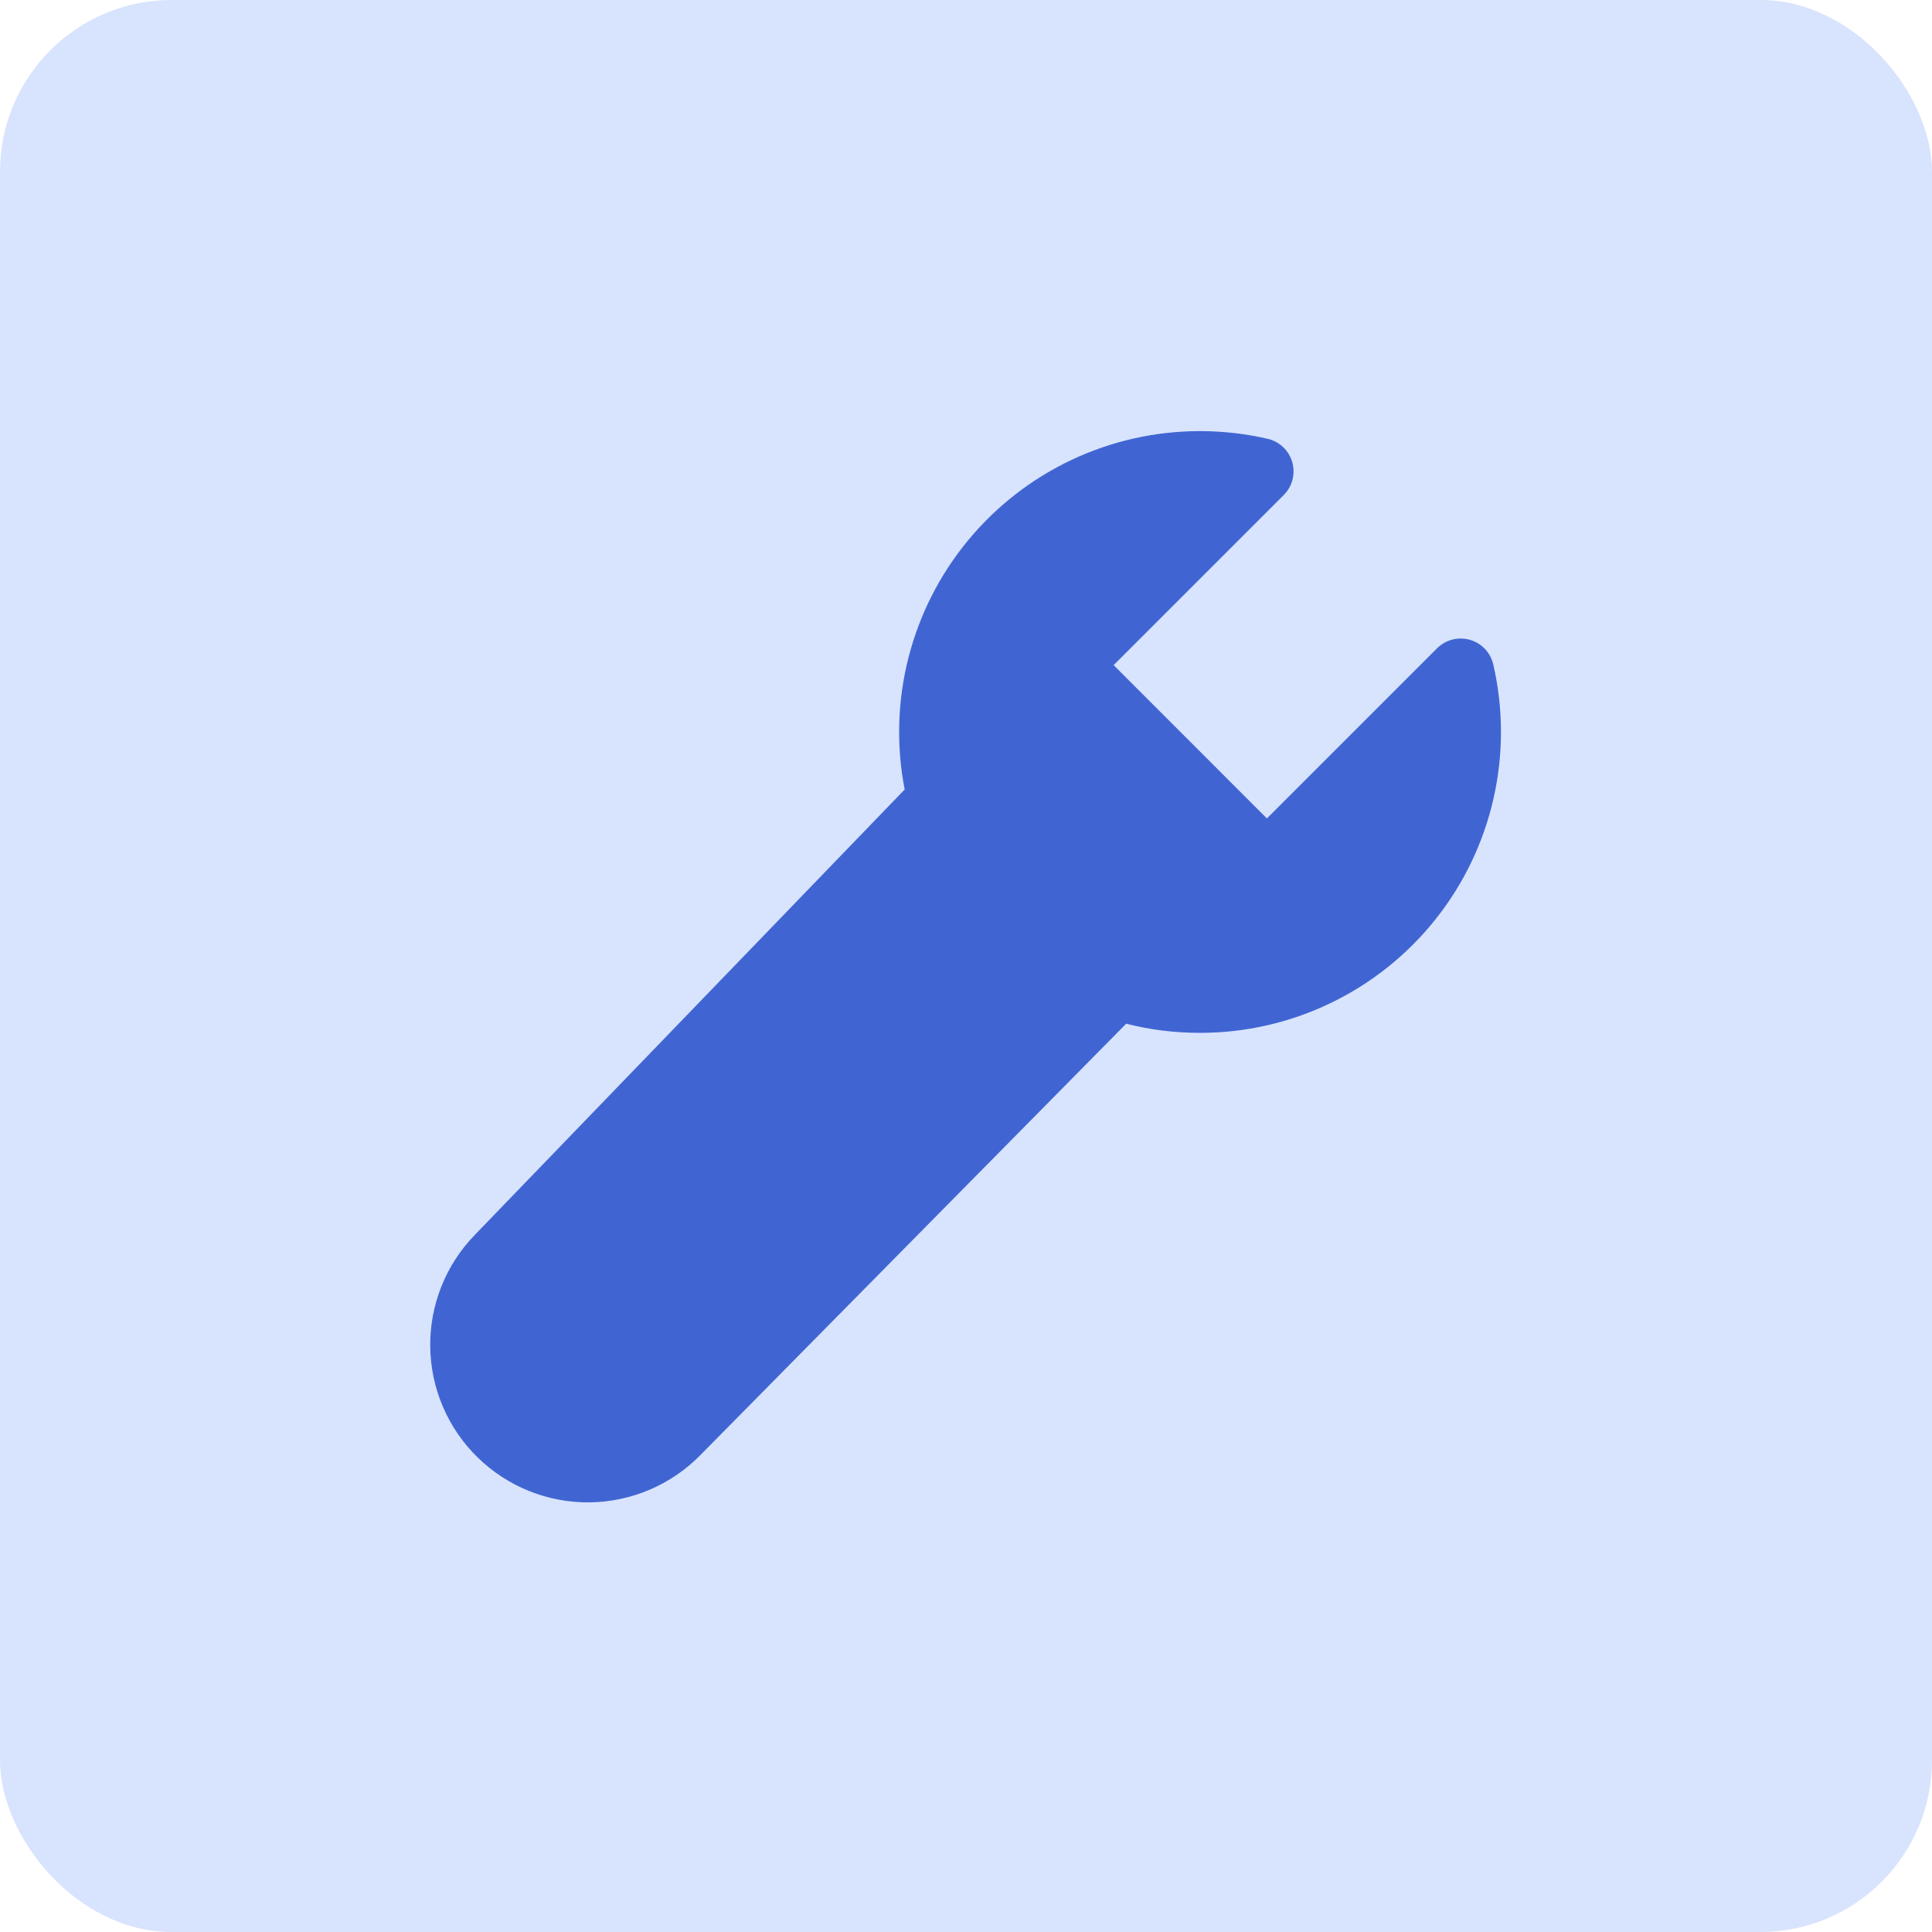
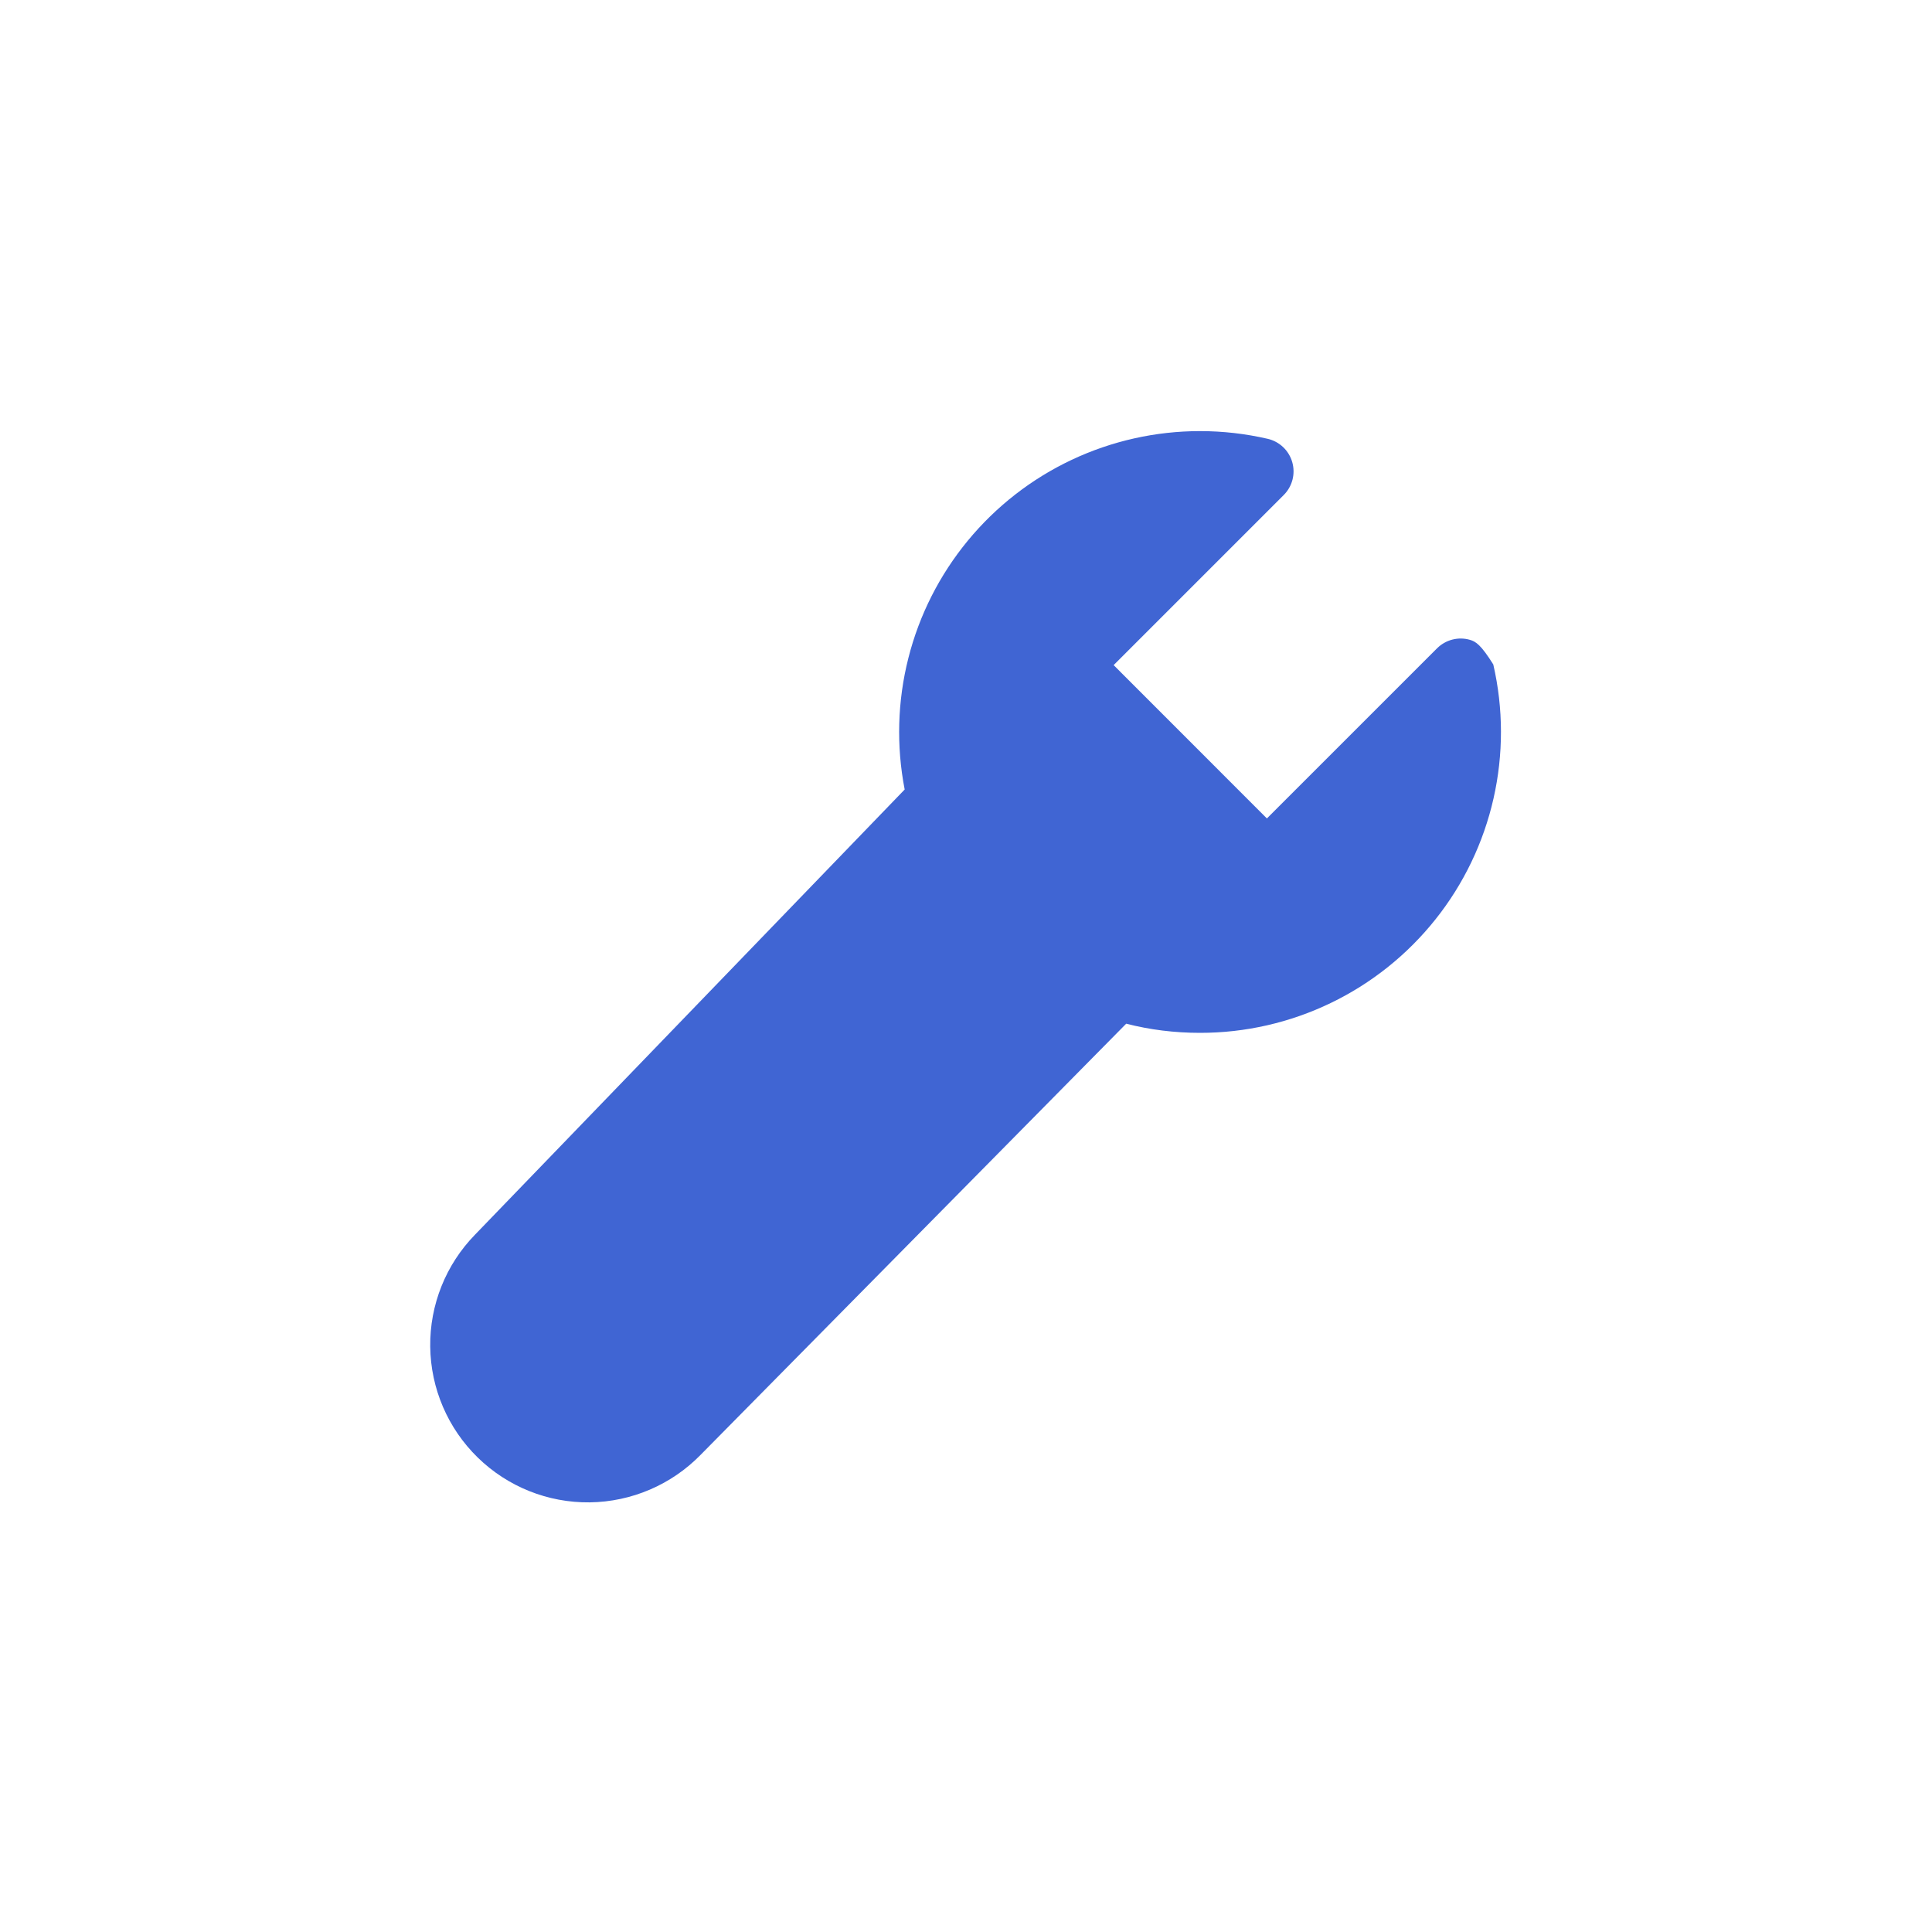
<svg xmlns="http://www.w3.org/2000/svg" width="50" height="50" viewBox="0 0 50 50" fill="none">
-   <rect width="50" height="50" rx="4.444" fill="#7DA0F9" fill-opacity="0.3" />
-   <path d="M31.056 11.157C29.908 11.157 28.773 11.411 27.734 11.901C26.695 12.391 25.778 13.105 25.047 13.992C24.317 14.878 23.791 15.915 23.509 17.029C23.226 18.142 23.194 19.304 23.413 20.432L12.294 31.953C11.538 32.727 11.121 33.77 11.134 34.851C11.147 35.933 11.589 36.965 12.364 37.721C13.138 38.477 14.181 38.894 15.262 38.881C16.344 38.867 17.376 38.425 18.132 37.651L29.146 26.493C29.761 26.651 30.398 26.73 31.056 26.73C32.228 26.731 33.384 26.467 34.439 25.958C35.494 25.45 36.421 24.709 37.15 23.793C37.88 22.877 38.393 21.808 38.652 20.665C38.911 19.523 38.909 18.337 38.646 17.196C38.611 17.046 38.537 16.907 38.431 16.795C38.325 16.683 38.191 16.602 38.042 16.559C37.894 16.516 37.737 16.514 37.588 16.552C37.438 16.591 37.302 16.668 37.192 16.777L32.787 21.181L28.821 17.213L33.225 12.809C33.334 12.7 33.411 12.563 33.45 12.414C33.488 12.265 33.486 12.108 33.443 11.959C33.4 11.811 33.319 11.677 33.207 11.571C33.095 11.465 32.956 11.39 32.806 11.356C32.233 11.224 31.646 11.157 31.058 11.157" fill="#4065D3" />
+   <path d="M31.056 11.157C29.908 11.157 28.773 11.411 27.734 11.901C26.695 12.391 25.778 13.105 25.047 13.992C24.317 14.878 23.791 15.915 23.509 17.029C23.226 18.142 23.194 19.304 23.413 20.432L12.294 31.953C11.538 32.727 11.121 33.77 11.134 34.851C11.147 35.933 11.589 36.965 12.364 37.721C13.138 38.477 14.181 38.894 15.262 38.881C16.344 38.867 17.376 38.425 18.132 37.651L29.146 26.493C29.761 26.651 30.398 26.73 31.056 26.73C32.228 26.731 33.384 26.467 34.439 25.958C35.494 25.45 36.421 24.709 37.15 23.793C37.88 22.877 38.393 21.808 38.652 20.665C38.911 19.523 38.909 18.337 38.646 17.196C38.325 16.683 38.191 16.602 38.042 16.559C37.894 16.516 37.737 16.514 37.588 16.552C37.438 16.591 37.302 16.668 37.192 16.777L32.787 21.181L28.821 17.213L33.225 12.809C33.334 12.7 33.411 12.563 33.45 12.414C33.488 12.265 33.486 12.108 33.443 11.959C33.4 11.811 33.319 11.677 33.207 11.571C33.095 11.465 32.956 11.39 32.806 11.356C32.233 11.224 31.646 11.157 31.058 11.157" fill="#4065D3" />
</svg>